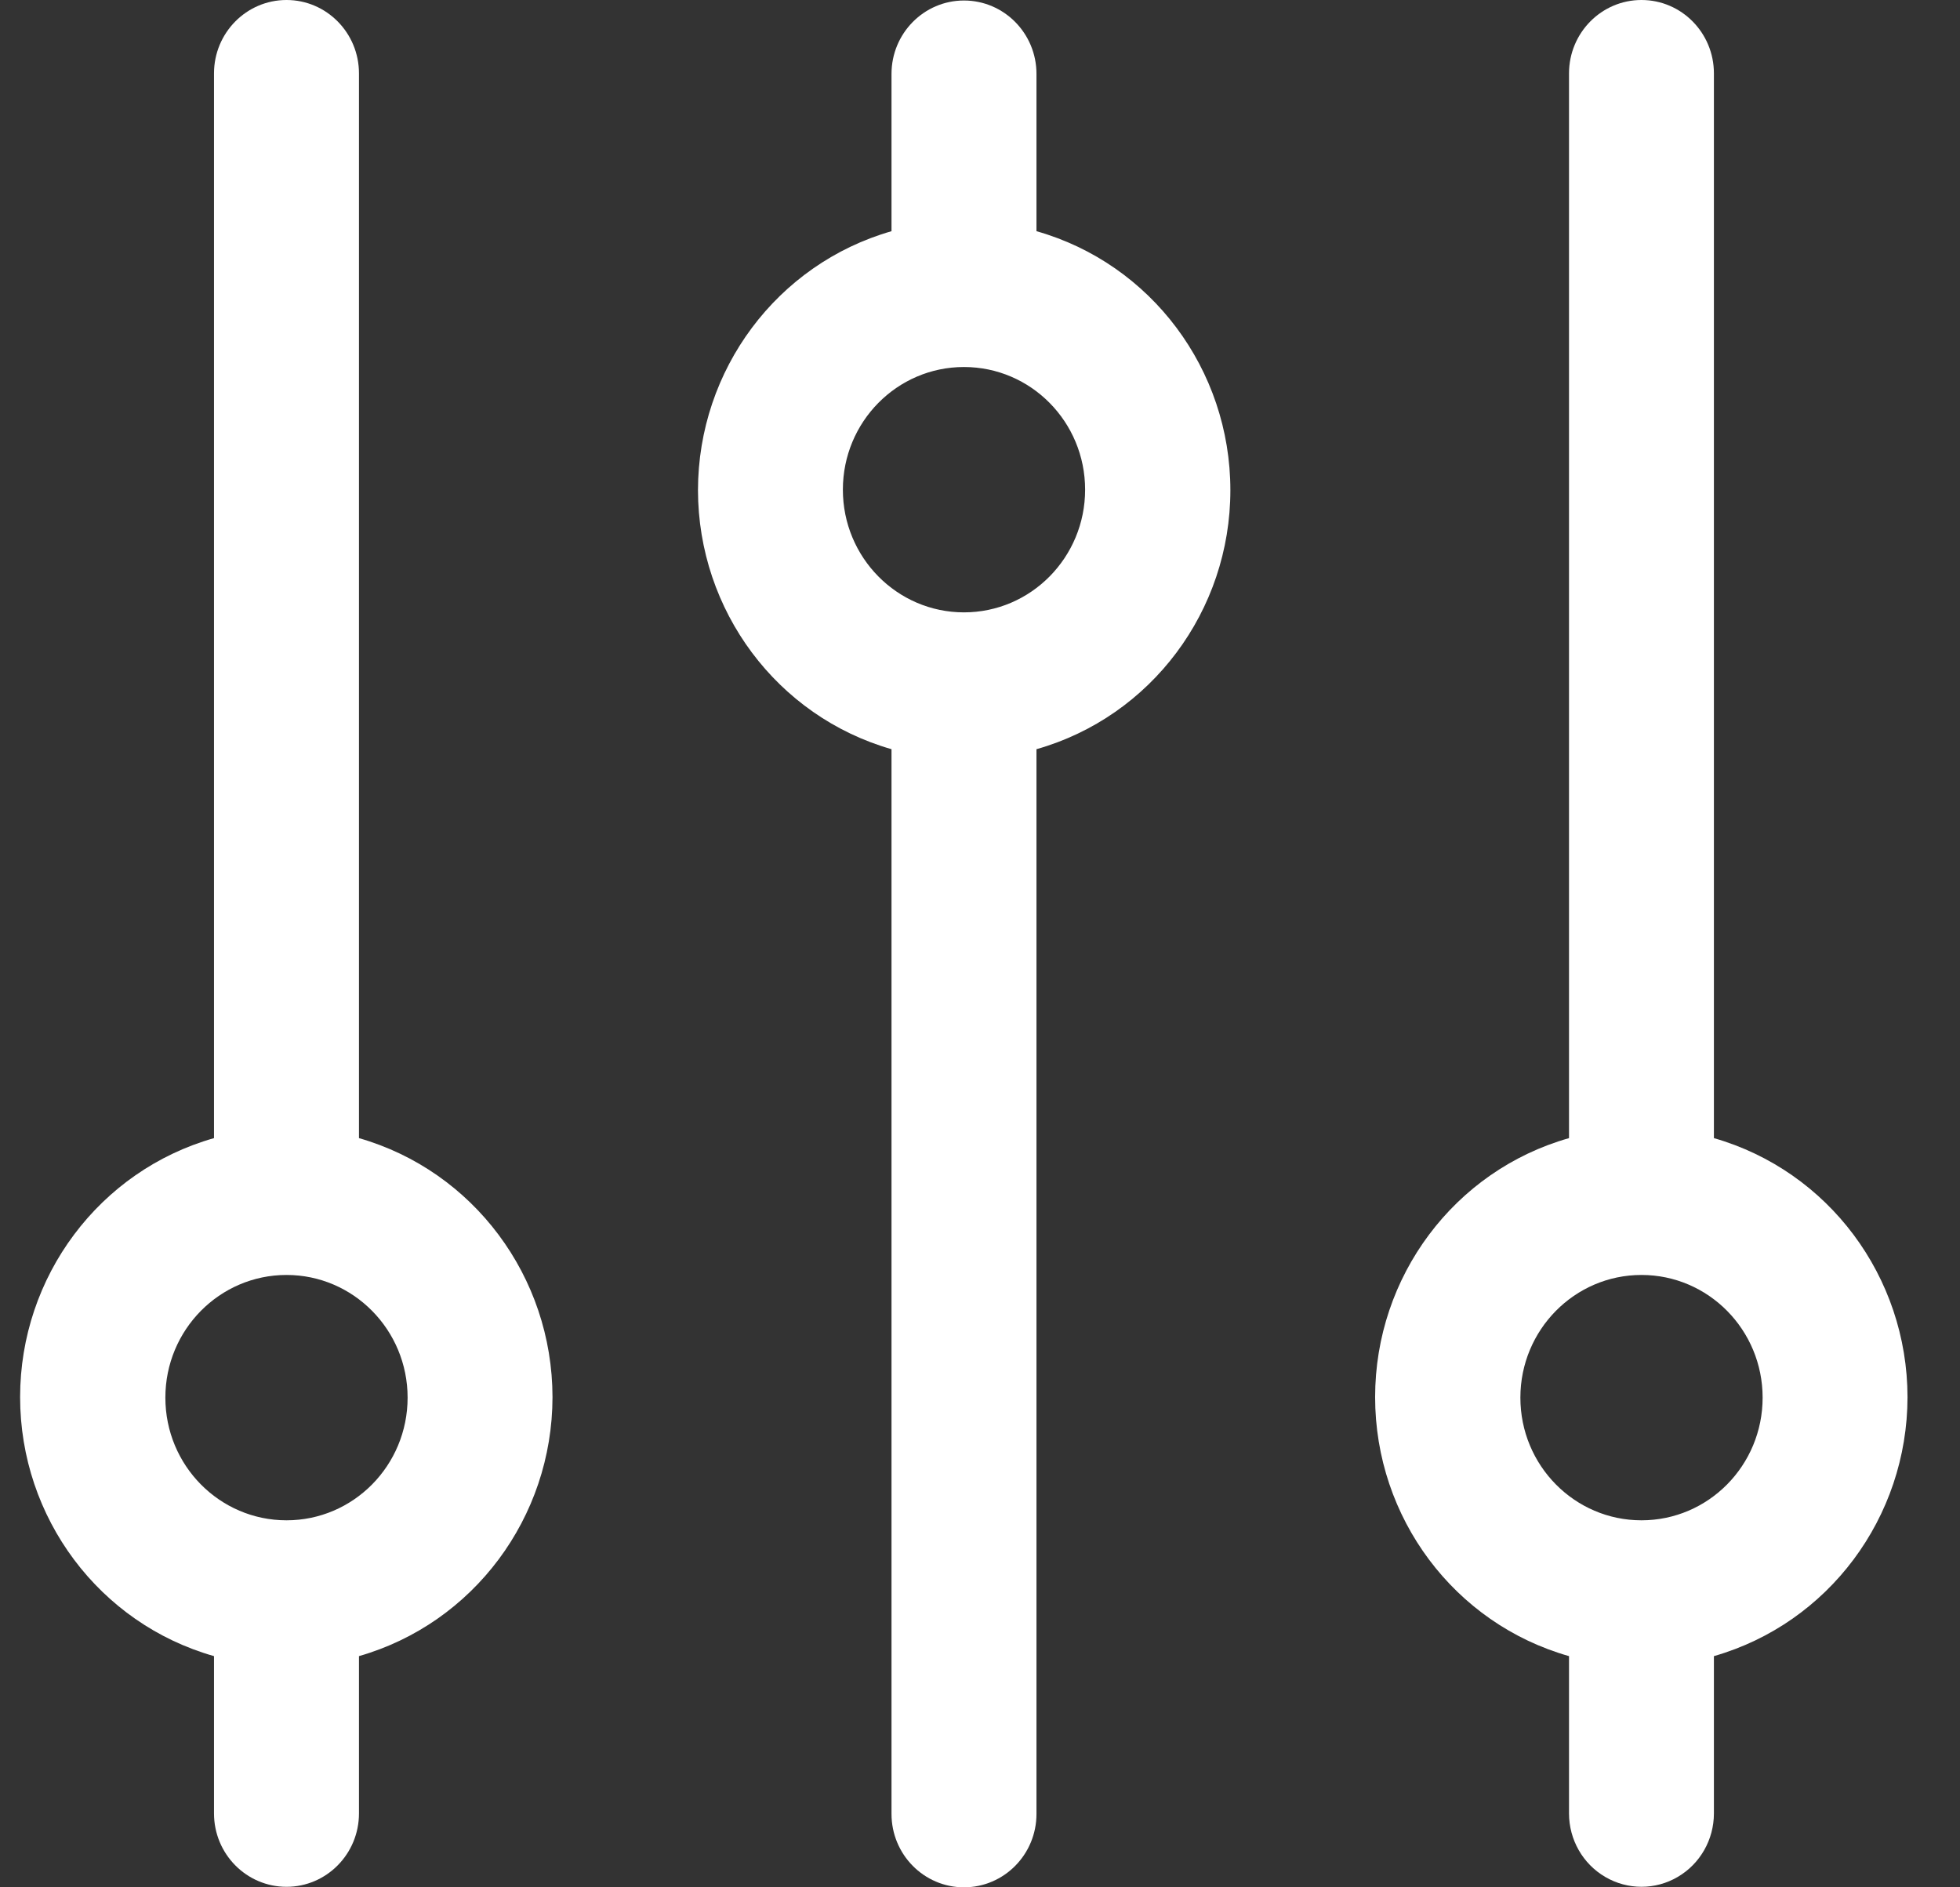
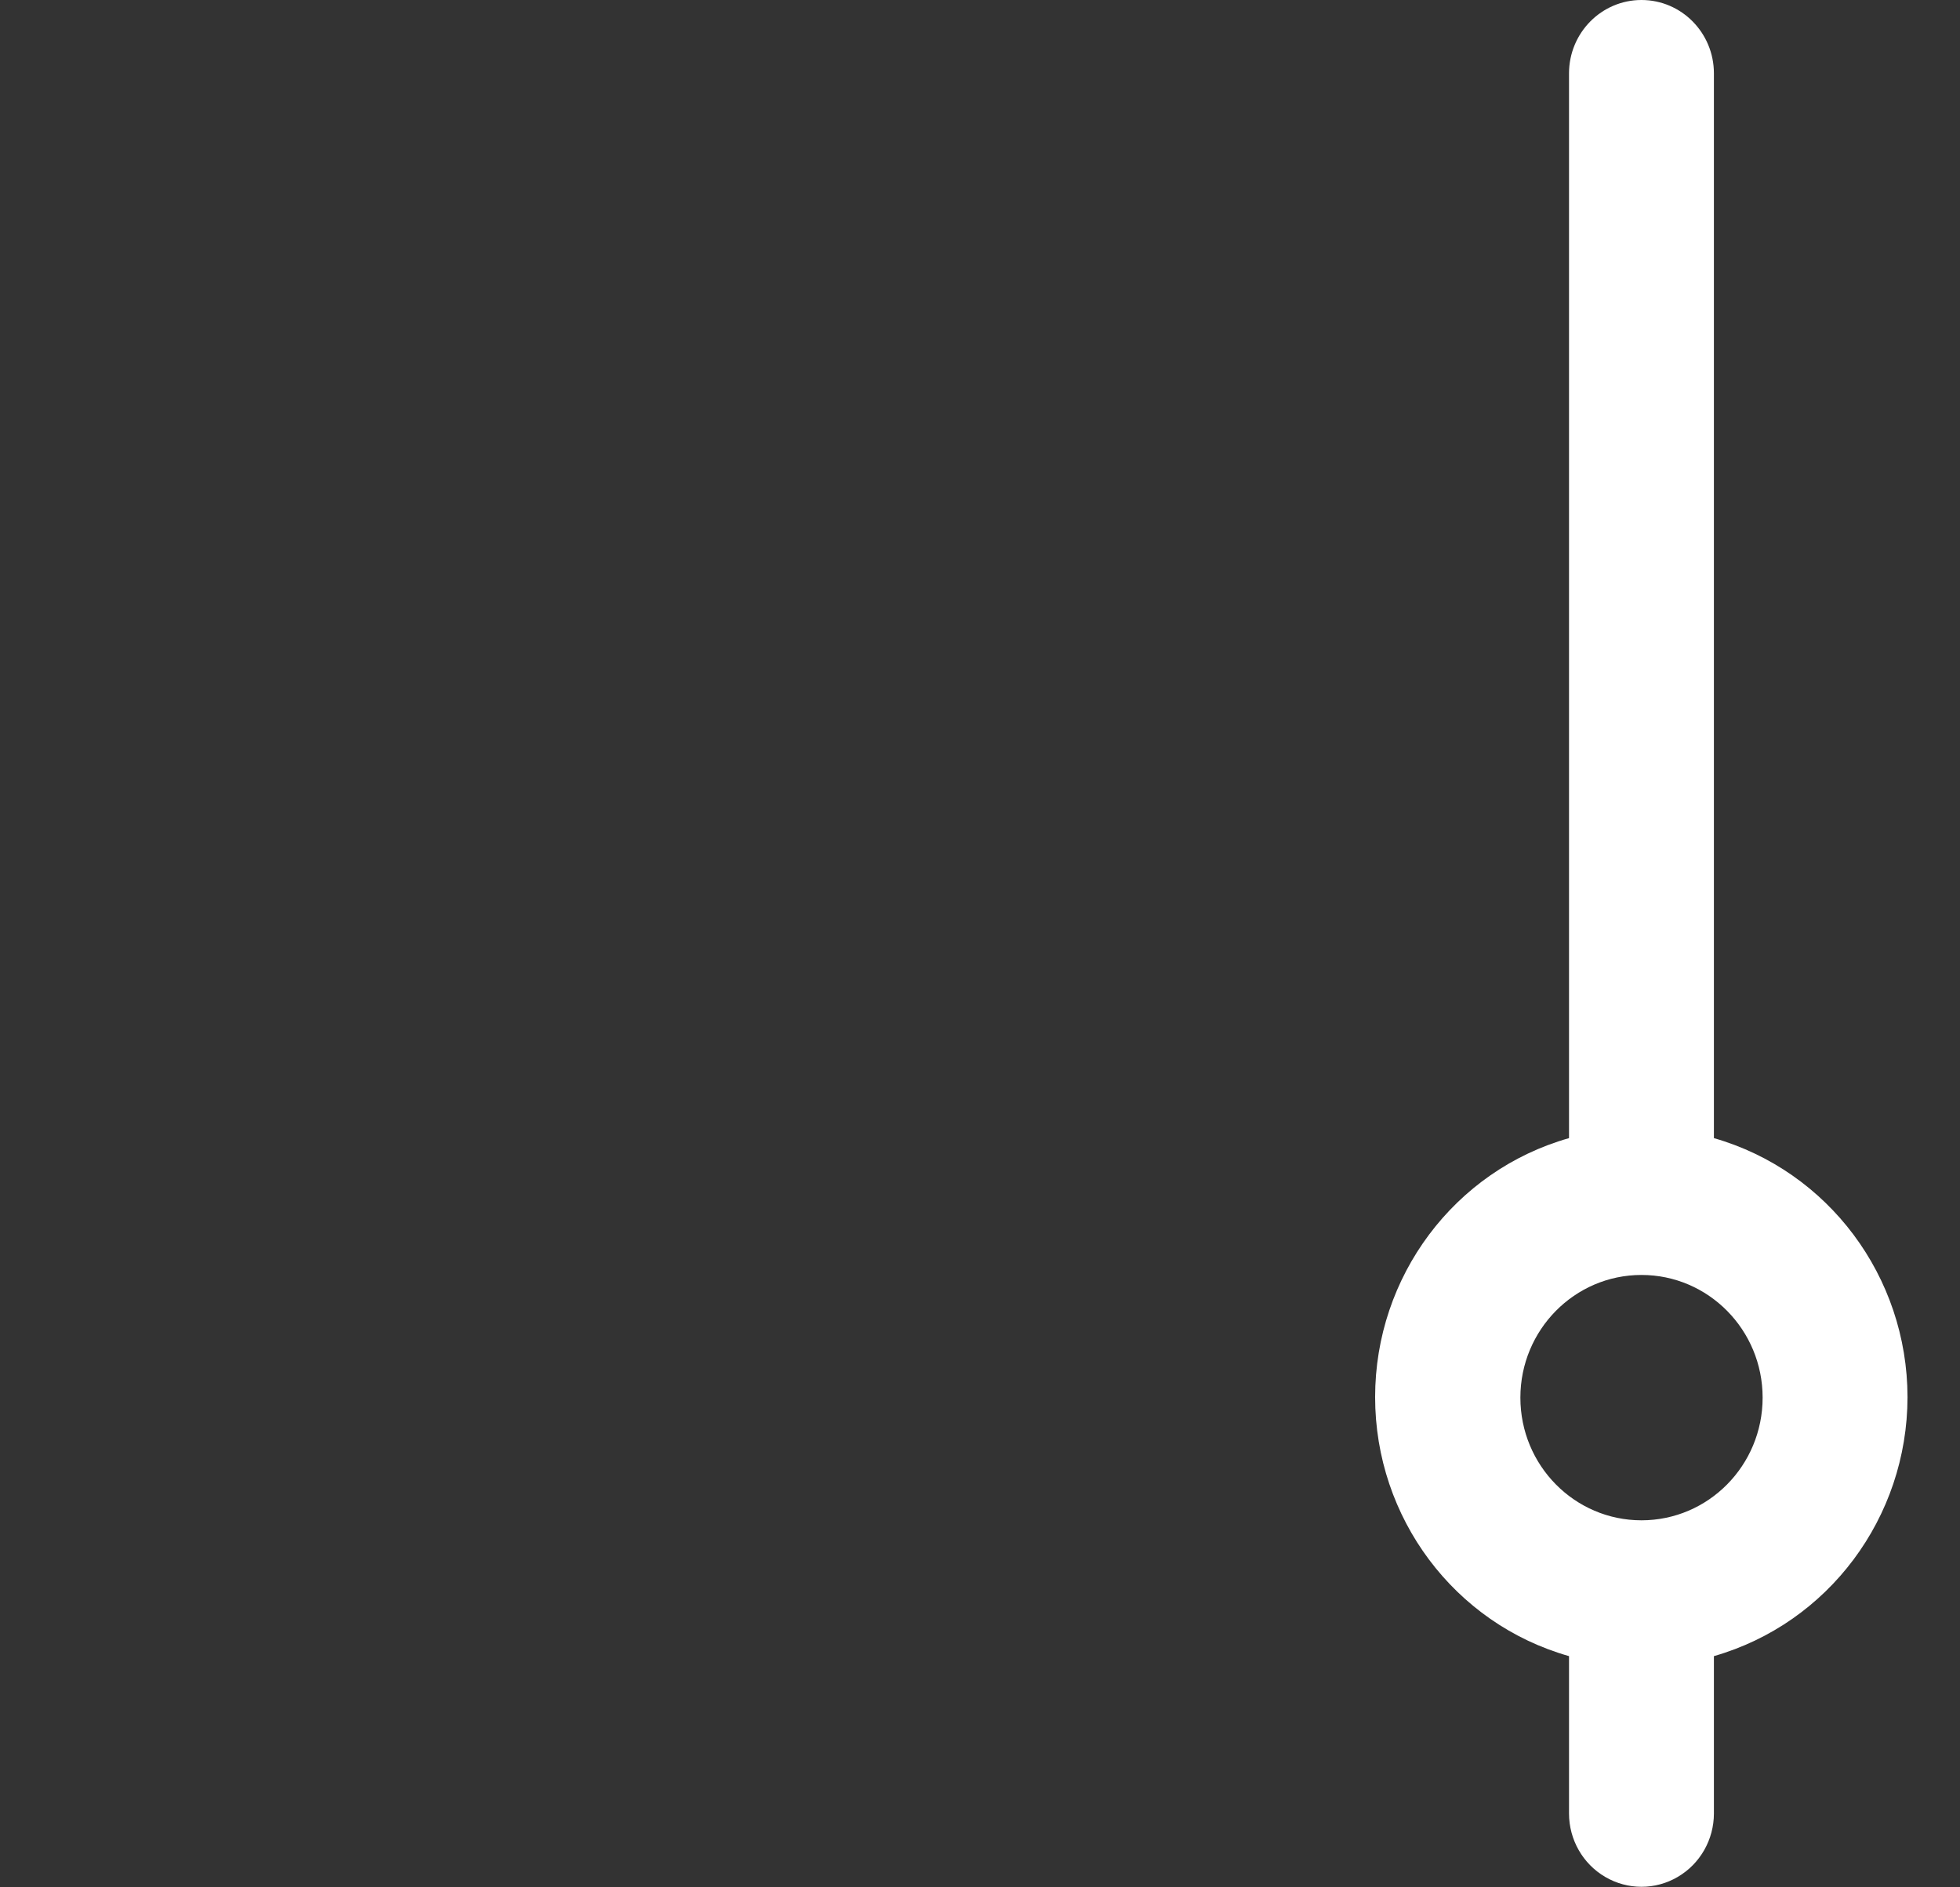
<svg xmlns="http://www.w3.org/2000/svg" width="27px" height="26px" viewBox="0 0 27 26" version="1.1">
  <rect x="0" y="0" width="27" height="26" fill="#333333" stroke="none" />
  <title>03EC6284-AF08-4589-876A-0094FC542939</title>
  <g id="Landing-SEO" stroke="none" stroke-width="1" fill="none" fill-rule="evenodd">
    <g id="[PA-142]-Landing-L-aceleradores" transform="translate(-1071, -3432)" fill="#FFFFFF" fill-rule="nonzero">
      <g id="module-L-texto+foto-grande" transform="translate(-1, 2845)">
        <g id="button-configurador" transform="translate(1040, 572)">
          <g id="icon-configura" transform="translate(32.277, 15)">
-             <path d="M7.334,19.247 C7.332,17.588 6.244,16.131 4.668,15.679 L4.668,1.011 C4.668,0.453 4.221,0 3.67,0 C3.118,0 2.671,0.453 2.671,1.011 L2.671,15.679 C1.092,16.127 0,17.586 0,19.247 C0,20.909 1.092,22.367 2.671,22.815 L2.671,24.982 C2.671,25.54 3.118,25.993 3.67,25.993 C4.221,25.993 4.668,25.54 4.668,24.982 L4.668,22.815 C6.244,22.363 7.332,20.906 7.334,19.247 Z M3.67,20.944 C2.748,20.944 2.001,20.188 2.001,19.254 C2.001,18.321 2.748,17.564 3.67,17.564 C4.591,17.564 5.338,18.321 5.338,19.254 C5.338,20.188 4.591,20.944 3.67,20.944 Z" id="Shape" />
            <path d="M26,19.247 C25.998,17.588 24.91,16.131 23.333,15.679 L23.333,1.011 C23.333,0.453 22.887,0 22.335,0 C21.784,0 21.337,0.453 21.337,1.011 L21.337,15.679 C19.758,16.127 18.666,17.586 18.666,19.247 C18.666,20.909 19.758,22.367 21.337,22.815 L21.337,24.982 C21.337,25.343 21.527,25.677 21.836,25.857 C22.145,26.038 22.526,26.038 22.834,25.857 C23.143,25.677 23.333,25.343 23.333,24.982 L23.333,22.815 C24.91,22.363 25.998,20.906 26,19.247 Z M22.335,20.944 C21.414,20.944 20.667,20.188 20.667,19.254 C20.667,18.321 21.414,17.564 22.335,17.564 C23.257,17.564 24.004,18.321 24.004,19.254 C24.004,20.188 23.257,20.944 22.335,20.944 Z" id="Shape" />
-             <path d="M9.338,6.753 C9.34,8.412 10.428,9.869 12.004,10.321 L12.004,24.989 C12.004,25.547 12.451,26 13.002,26 C13.554,26 14.001,25.547 14.001,24.989 L14.001,10.321 C15.58,9.873 16.672,8.414 16.672,6.753 C16.672,5.091 15.58,3.633 14.001,3.185 L14.001,1.018 C14.001,0.46 13.554,0.007 13.002,0.007 C12.451,0.007 12.004,0.46 12.004,1.018 L12.004,3.185 C10.428,3.637 9.34,5.094 9.338,6.753 Z M13.002,5.056 C13.924,5.056 14.671,5.812 14.671,6.746 C14.671,7.679 13.924,8.436 13.002,8.436 C12.081,8.436 11.334,7.679 11.334,6.746 C11.334,5.812 12.081,5.056 13.002,5.056 Z" id="Shape" />
          </g>
        </g>
      </g>
    </g>
  </g>
</svg>